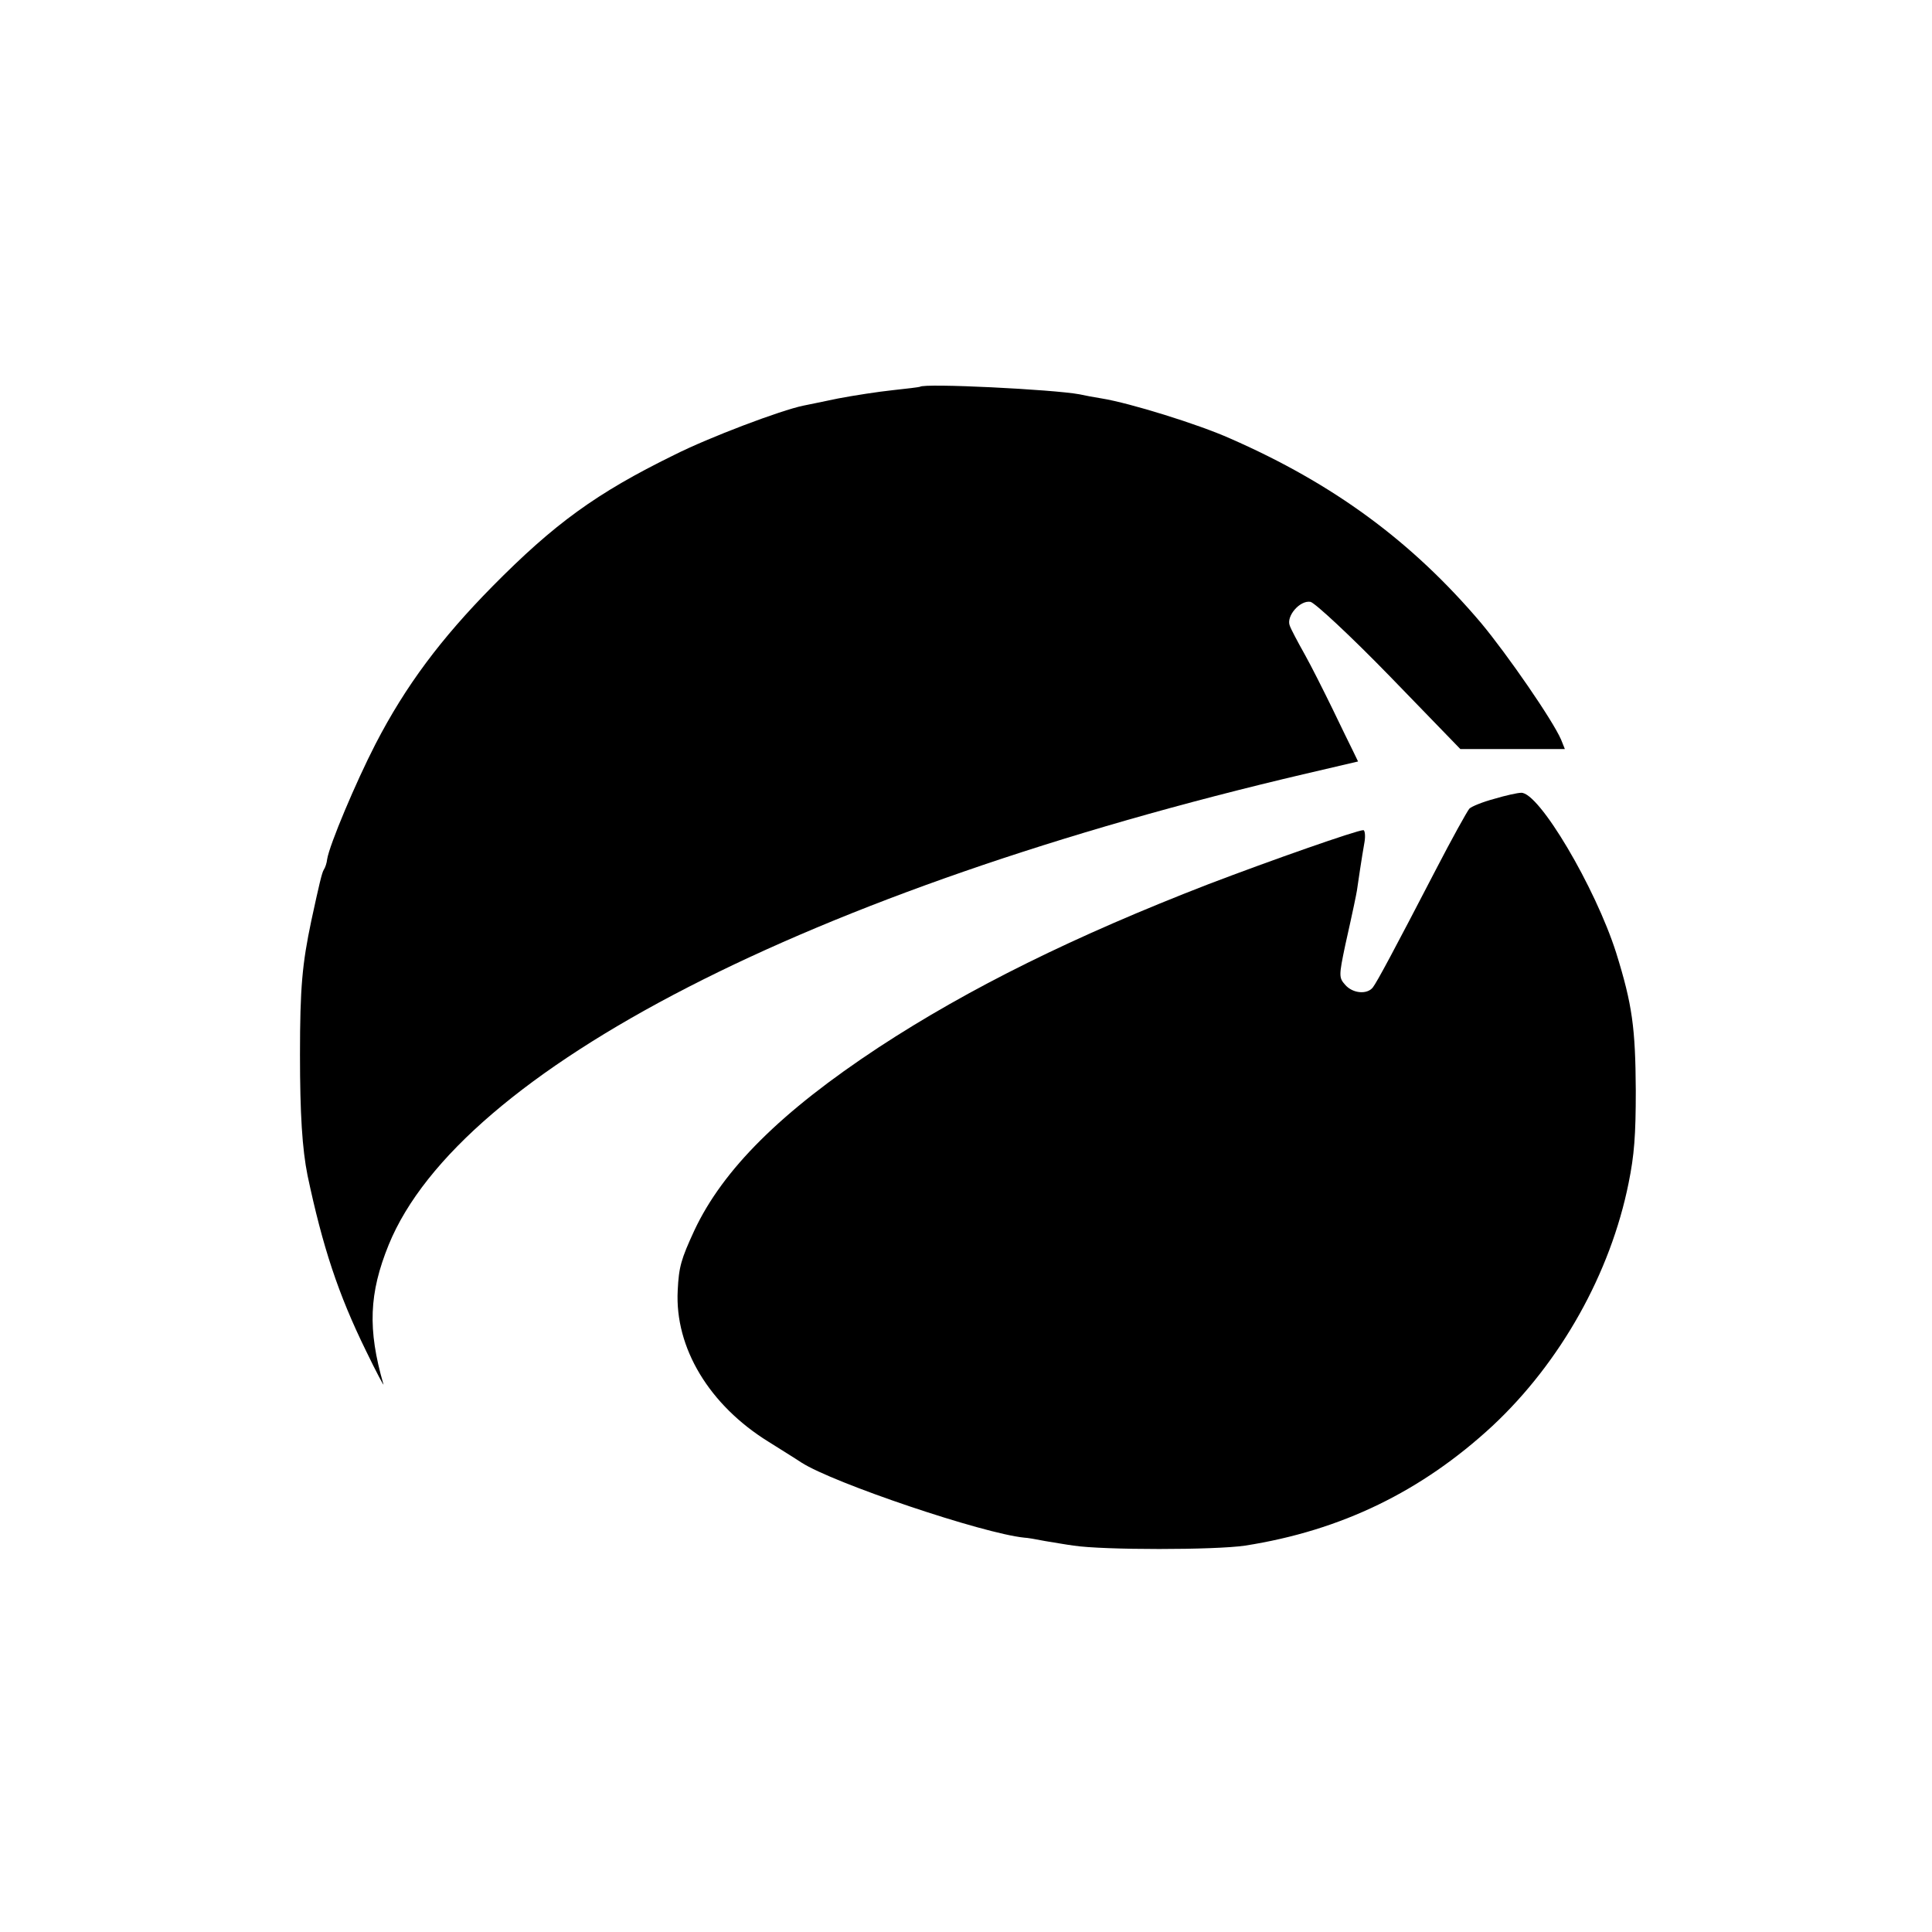
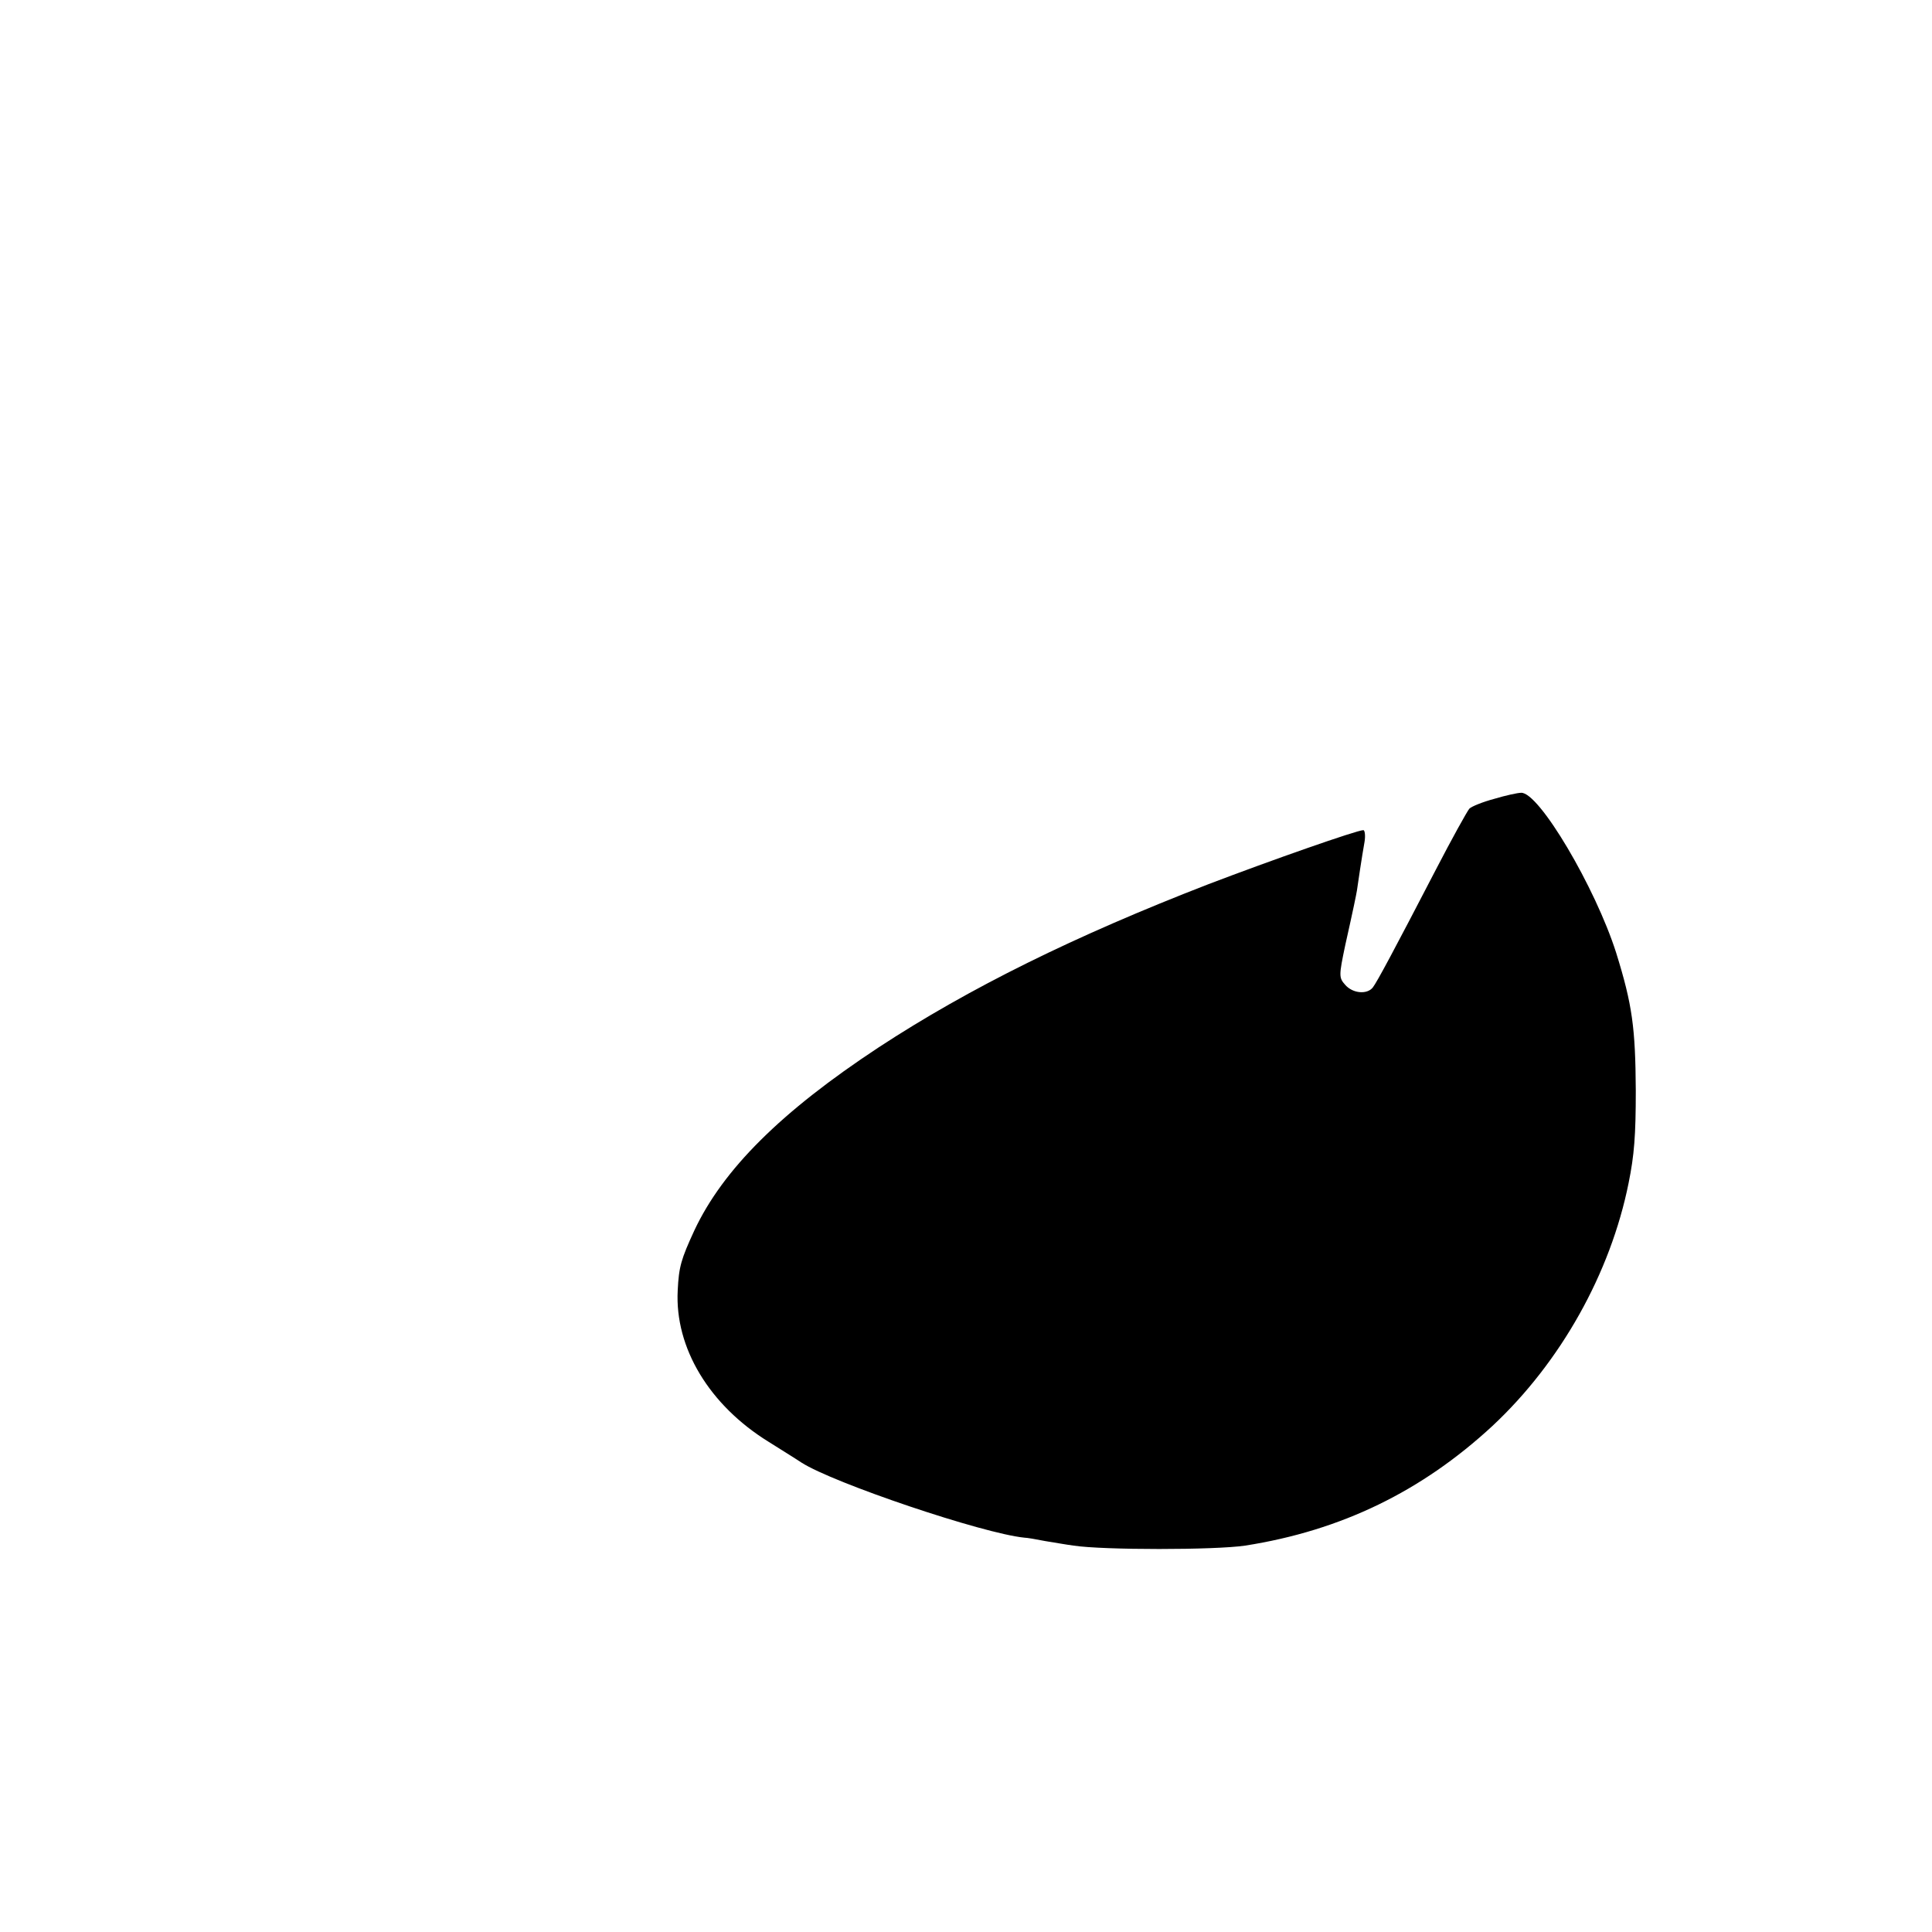
<svg xmlns="http://www.w3.org/2000/svg" version="1.0" width="512pt" height="512pt" viewBox="0 0 512 512" preserveAspectRatio="xMidYMid meet">
  <g transform="translate(0,512) scale(0.1,-0.1)" fill="#000000" stroke="none">
-     <path d="M2438 4095 c-2 -1 -34 -5 -72 -9 -38 -4 -103 -14 -145 -22 -42 -9 -83 -17 -92 -19 -59 -12 -250 -84 -343 -131 -206 -101 -317 -182 -481 -348 -136 -138 -230 -263 -310 -418 -52 -101 -122 -267 -128 -305 -1 -10 -5 -22 -9 -28 -5 -8 -12 -38 -33 -135 -24 -114 -30 -177 -30 -355 0 -158 6 -250 20 -320 40 -189 81 -314 155 -465 28 -58 49 -97 46 -88 -42 145 -38 241 14 369 189 464 1117 941 2432 1249 l137 32 -13 27 c-7 14 -32 65 -55 113 -23 47 -56 113 -74 145 -18 32 -36 66 -39 75 -10 25 27 68 55 63 12 -3 104 -88 210 -197 l187 -193 139 0 138 0 -10 25 c-22 51 -142 225 -212 309 -183 216 -391 369 -665 489 -85 38 -266 94 -340 106 -19 3 -46 8 -59 11 -70 13 -412 30 -423 20z" />
    <path d="M3960 3003 c-30 -8 -60 -20 -66 -26 -6 -7 -46 -79 -89 -162 -110 -212 -156 -298 -167 -312 -15 -19 -53 -16 -73 7 -17 19 -17 24 0 105 22 98 29 133 31 145 3 21 13 89 20 128 3 17 1 32 -3 32 -17 0 -245 -80 -410 -143 -354 -137 -634 -275 -875 -433 -258 -170 -412 -323 -488 -485 -35 -76 -41 -96 -44 -159 -8 -152 84 -304 241 -401 30 -19 69 -43 87 -55 84 -54 480 -188 591 -199 6 0 30 -4 55 -9 25 -4 59 -10 75 -12 78 -12 375 -12 455 0 255 40 468 144 655 317 181 169 313 405 361 644 15 74 19 126 19 245 -1 166 -9 227 -52 365 -55 173 -205 427 -252 424 -9 0 -41 -7 -71 -16z" />
  </g>
</svg>